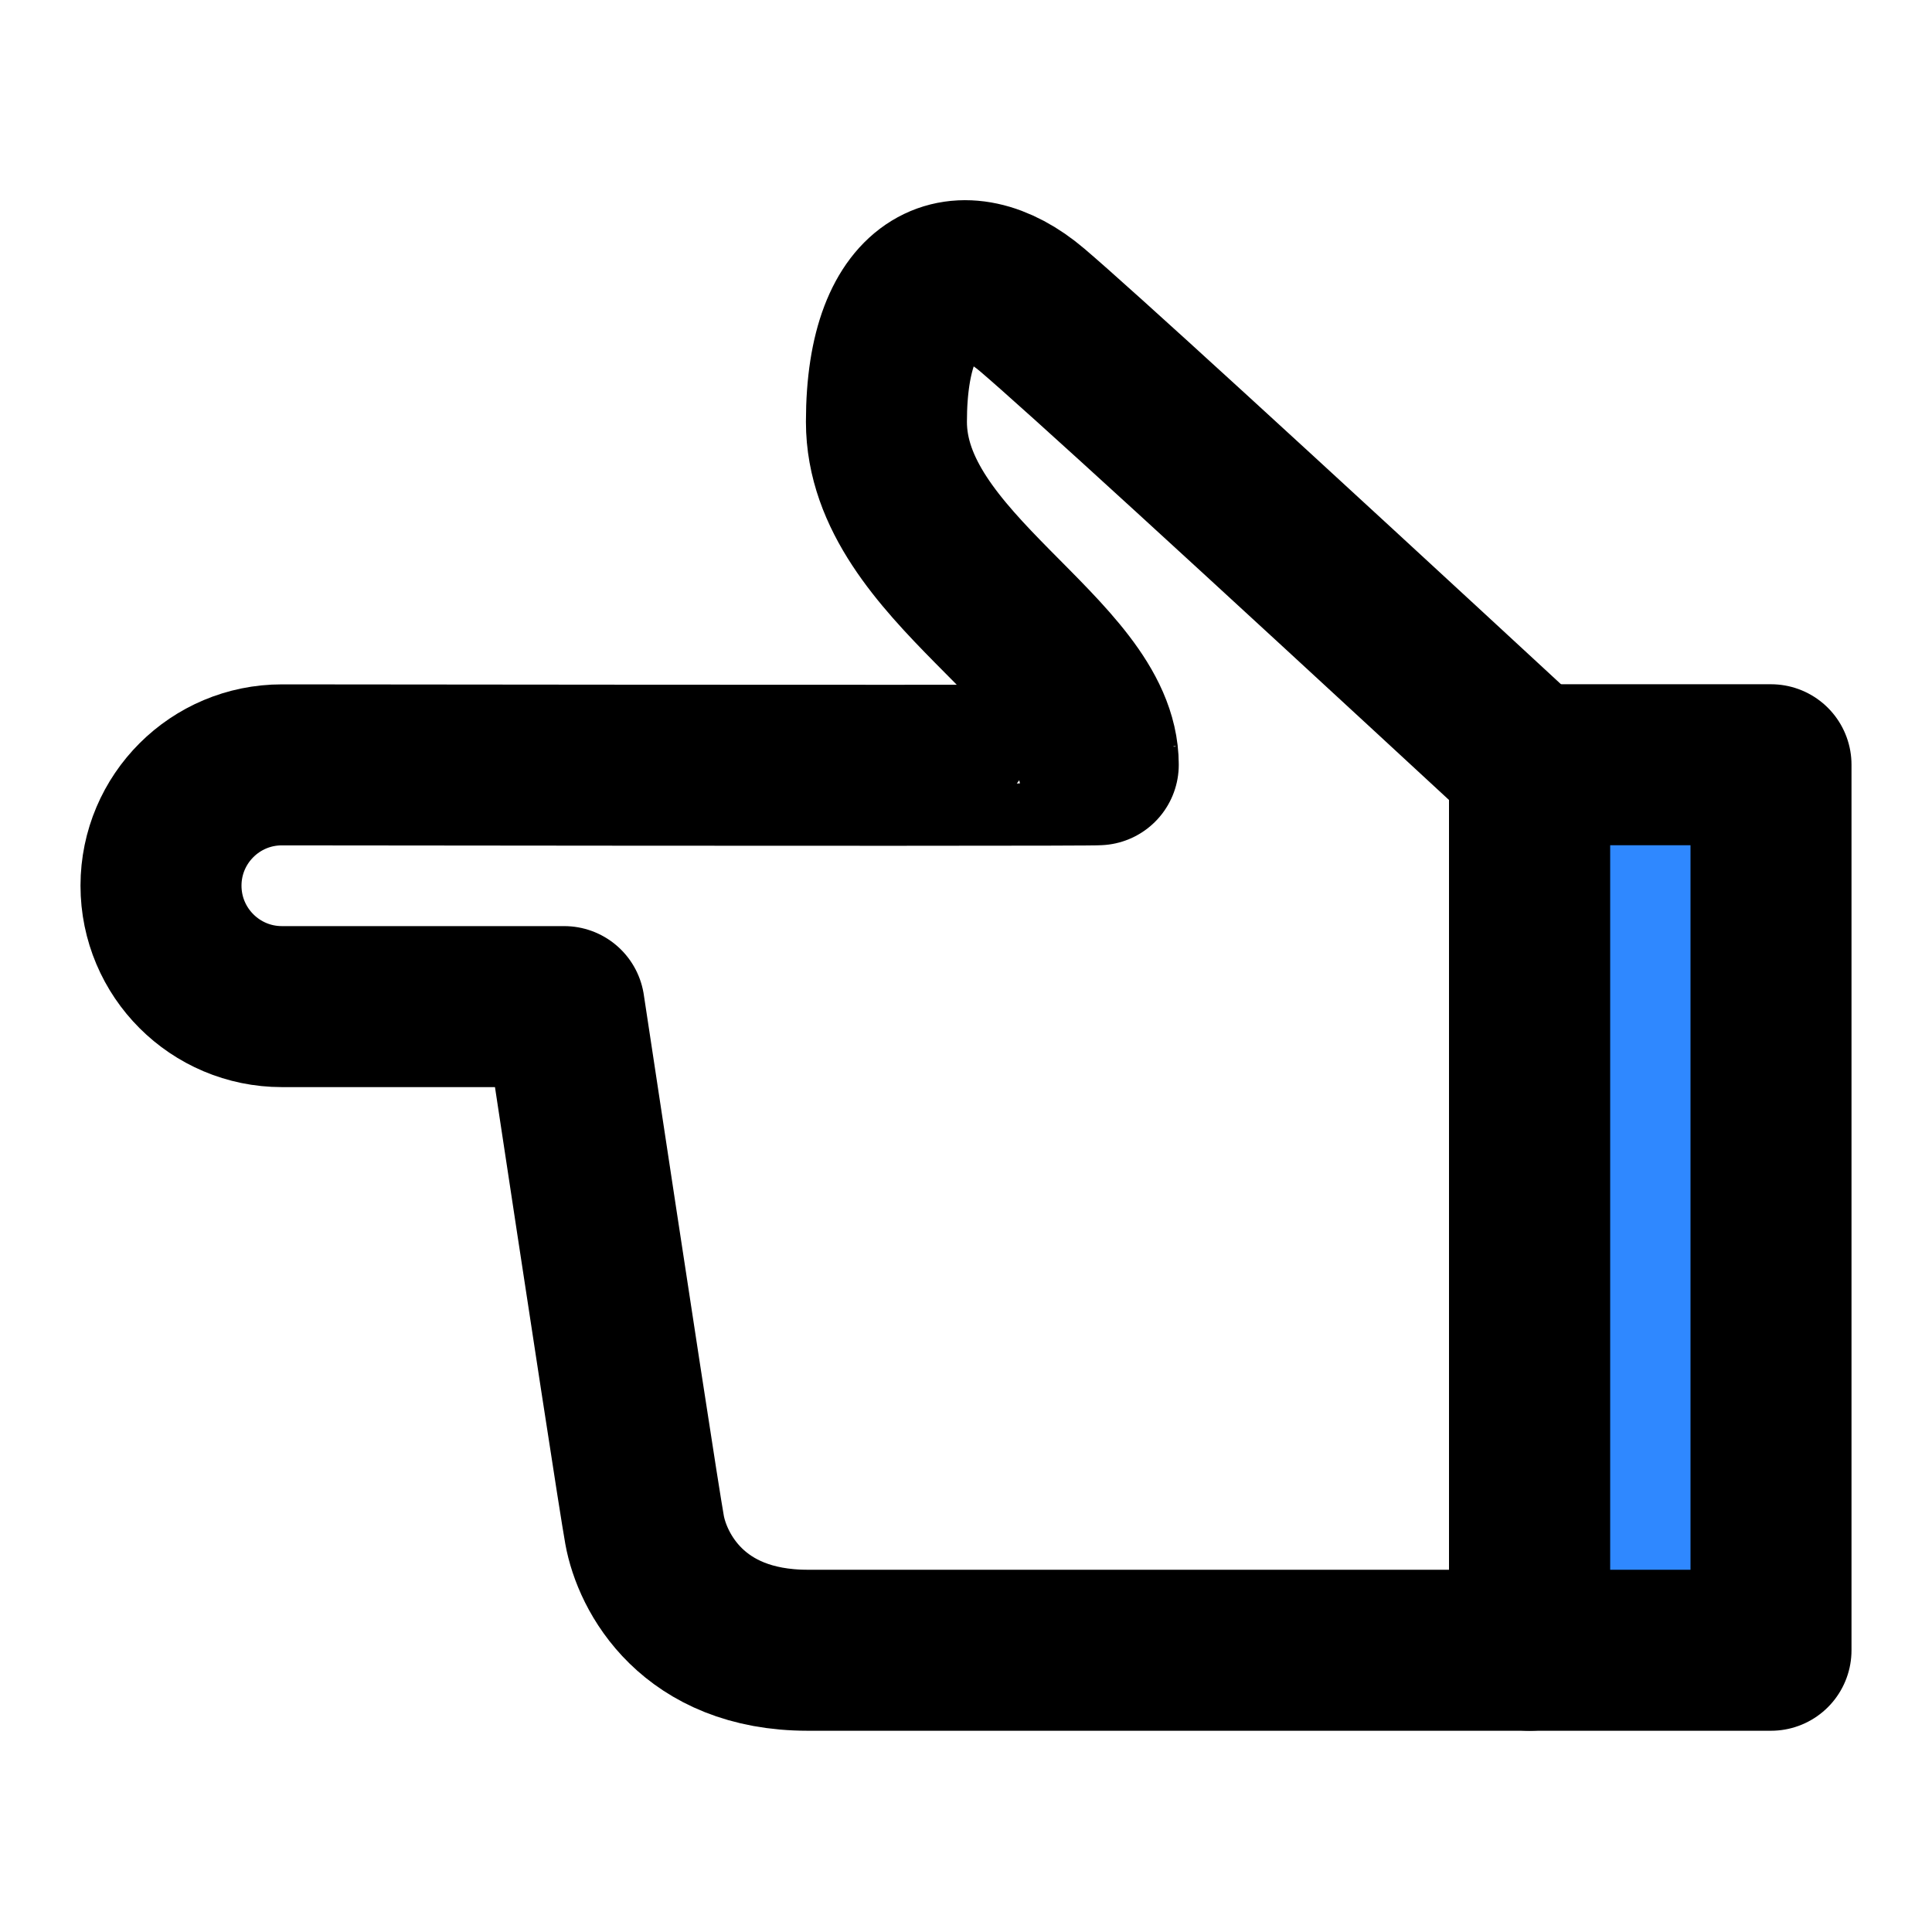
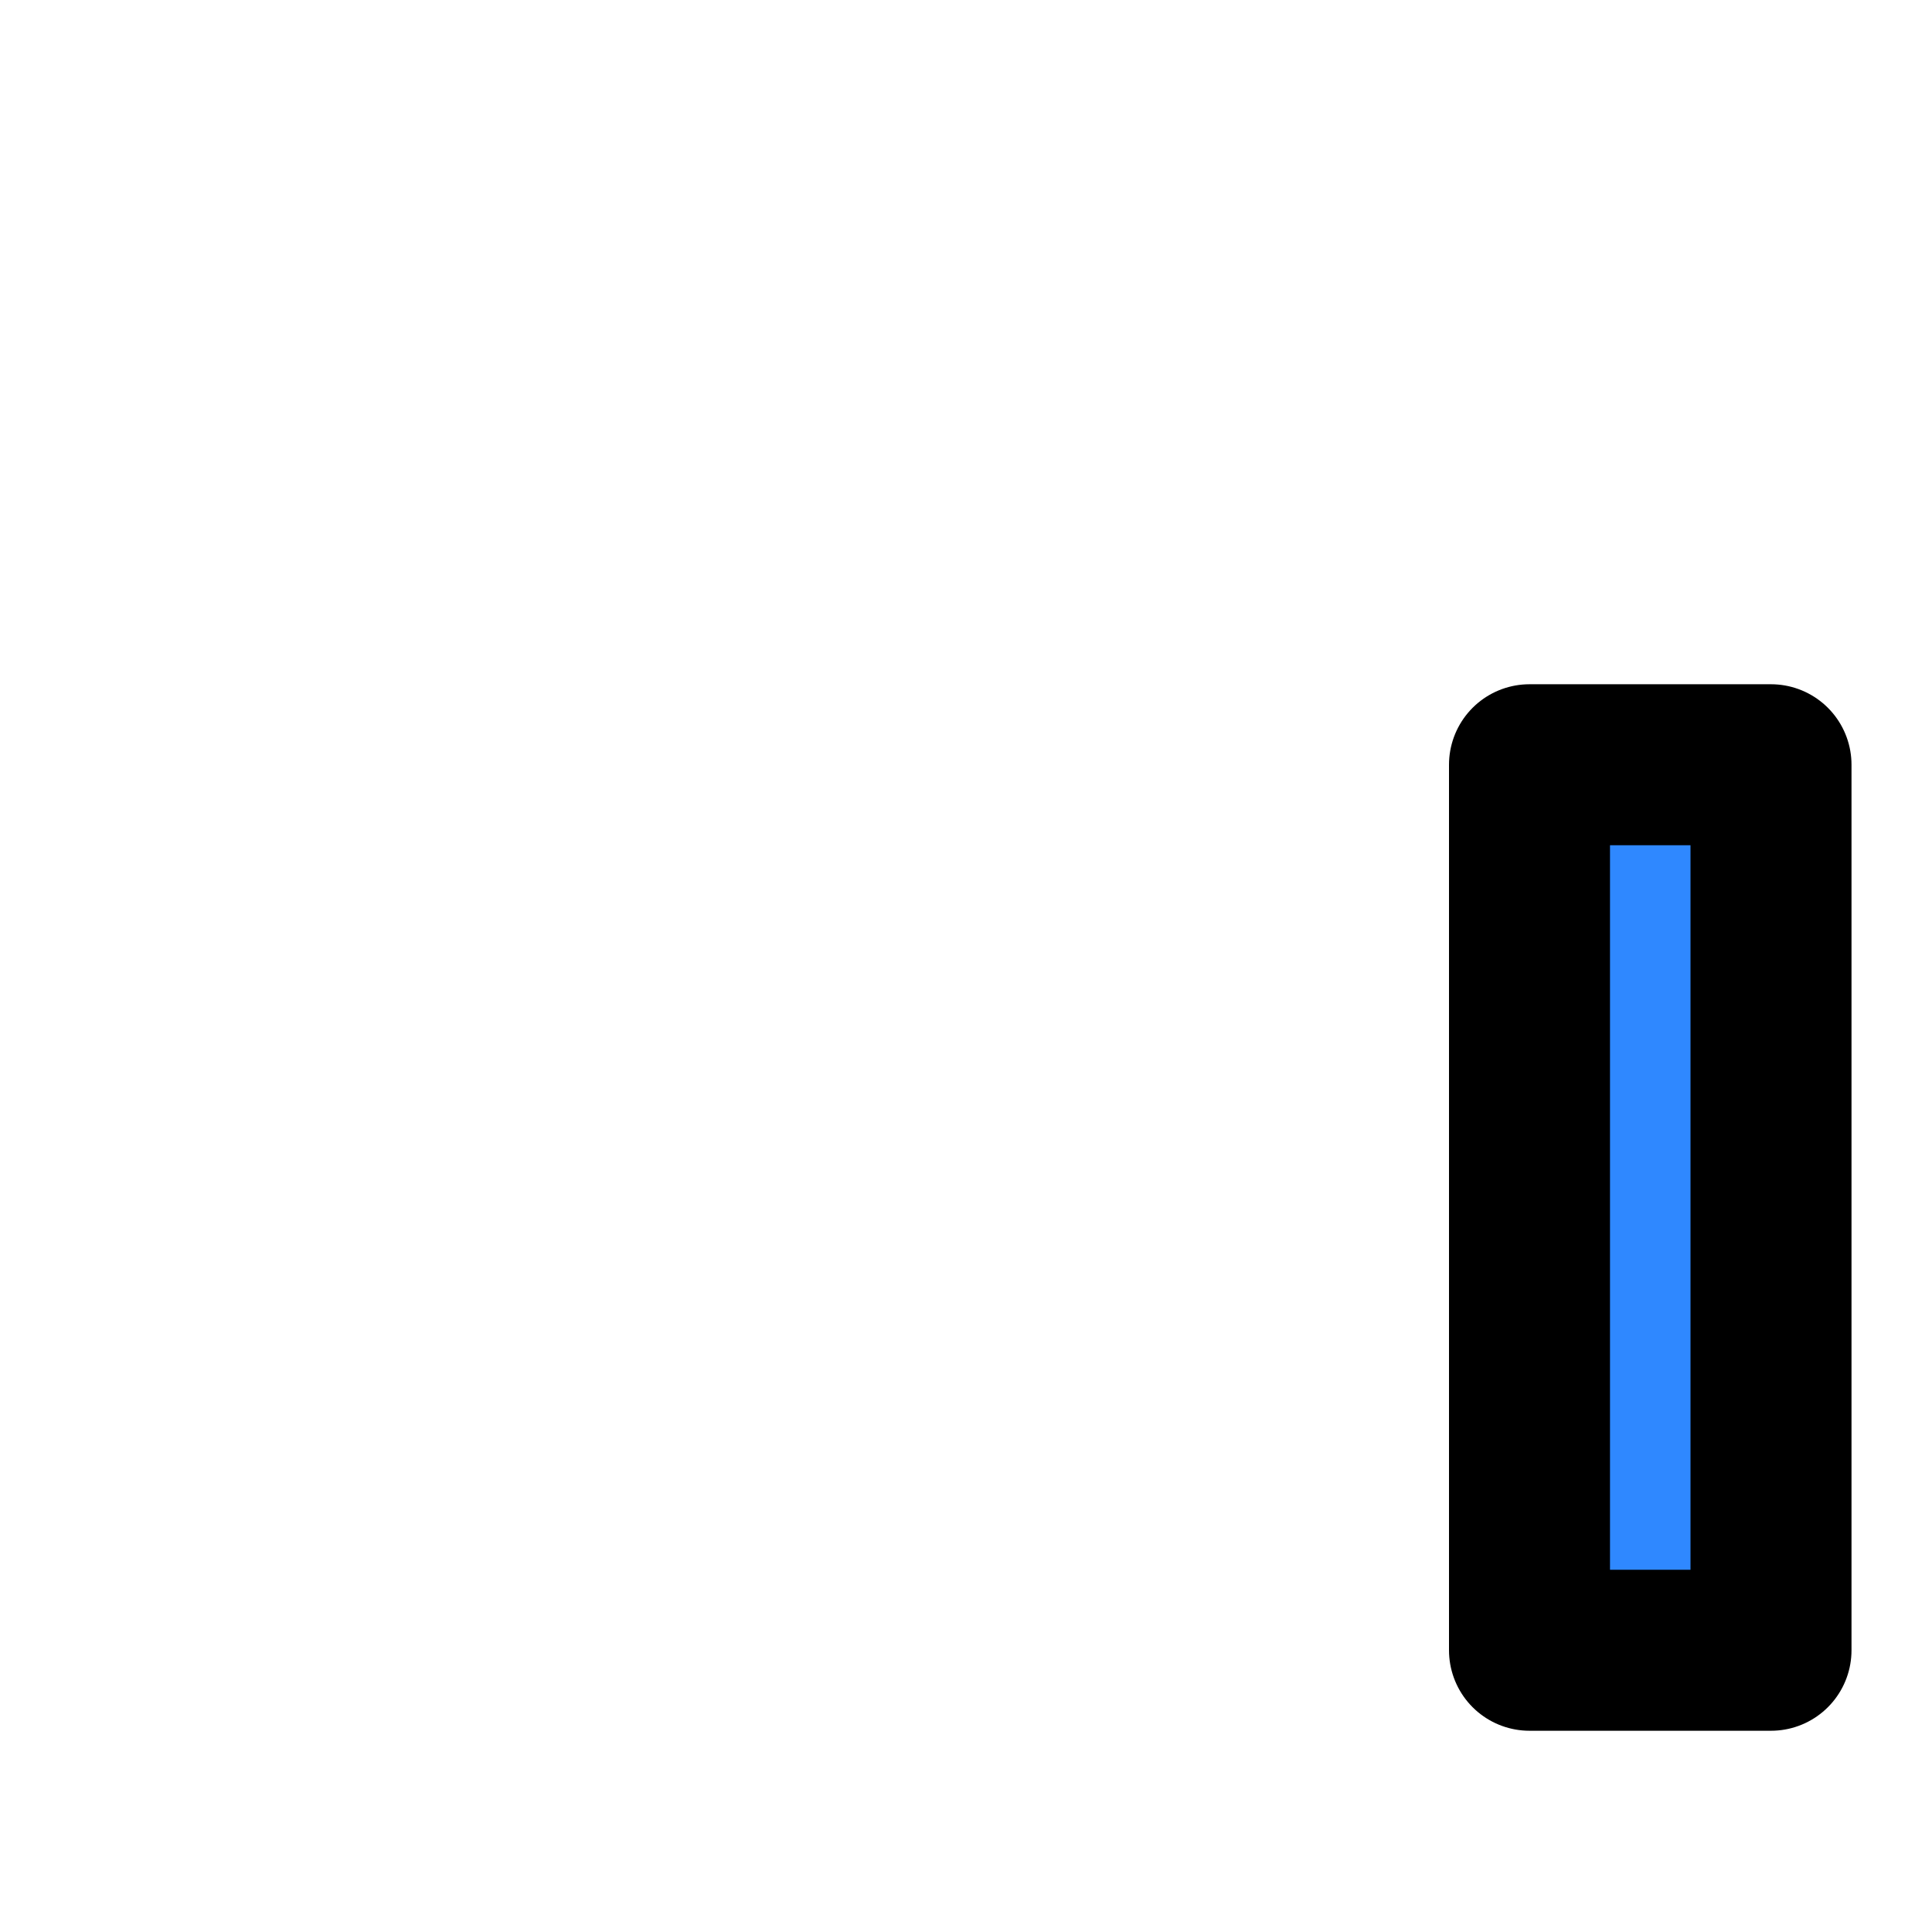
<svg xmlns="http://www.w3.org/2000/svg" width="48" height="48" viewBox="0 0 48 48" fill="none">
  <path d="M44 41V19H38V41H44Z" fill="#2F88FF" stroke="black" stroke-width="4" stroke-linejoin="round" />
-   <path fill-rule="evenodd" clip-rule="evenodd" d="M38 19C30.895 12.43 26.776 8.664 25.643 7.7C23.943 6.254 22.023 6.861 22.023 10.479C22.023 14.097 27.286 16.244 27.286 19C27.29 19.017 20.529 19.018 7.004 19.003C5.347 19.002 4.002 20.344 4 22.001C4 22.002 4 22.003 4 22.004C4 23.663 5.345 25.009 7.004 25.009H14.017C15.223 32.977 15.889 37.31 16.014 38.008C16.202 39.054 17.199 41 20.068 41C21.981 41 27.958 41 38 41V19Z" stroke="black" stroke-width="4" stroke-linejoin="round" />
</svg>